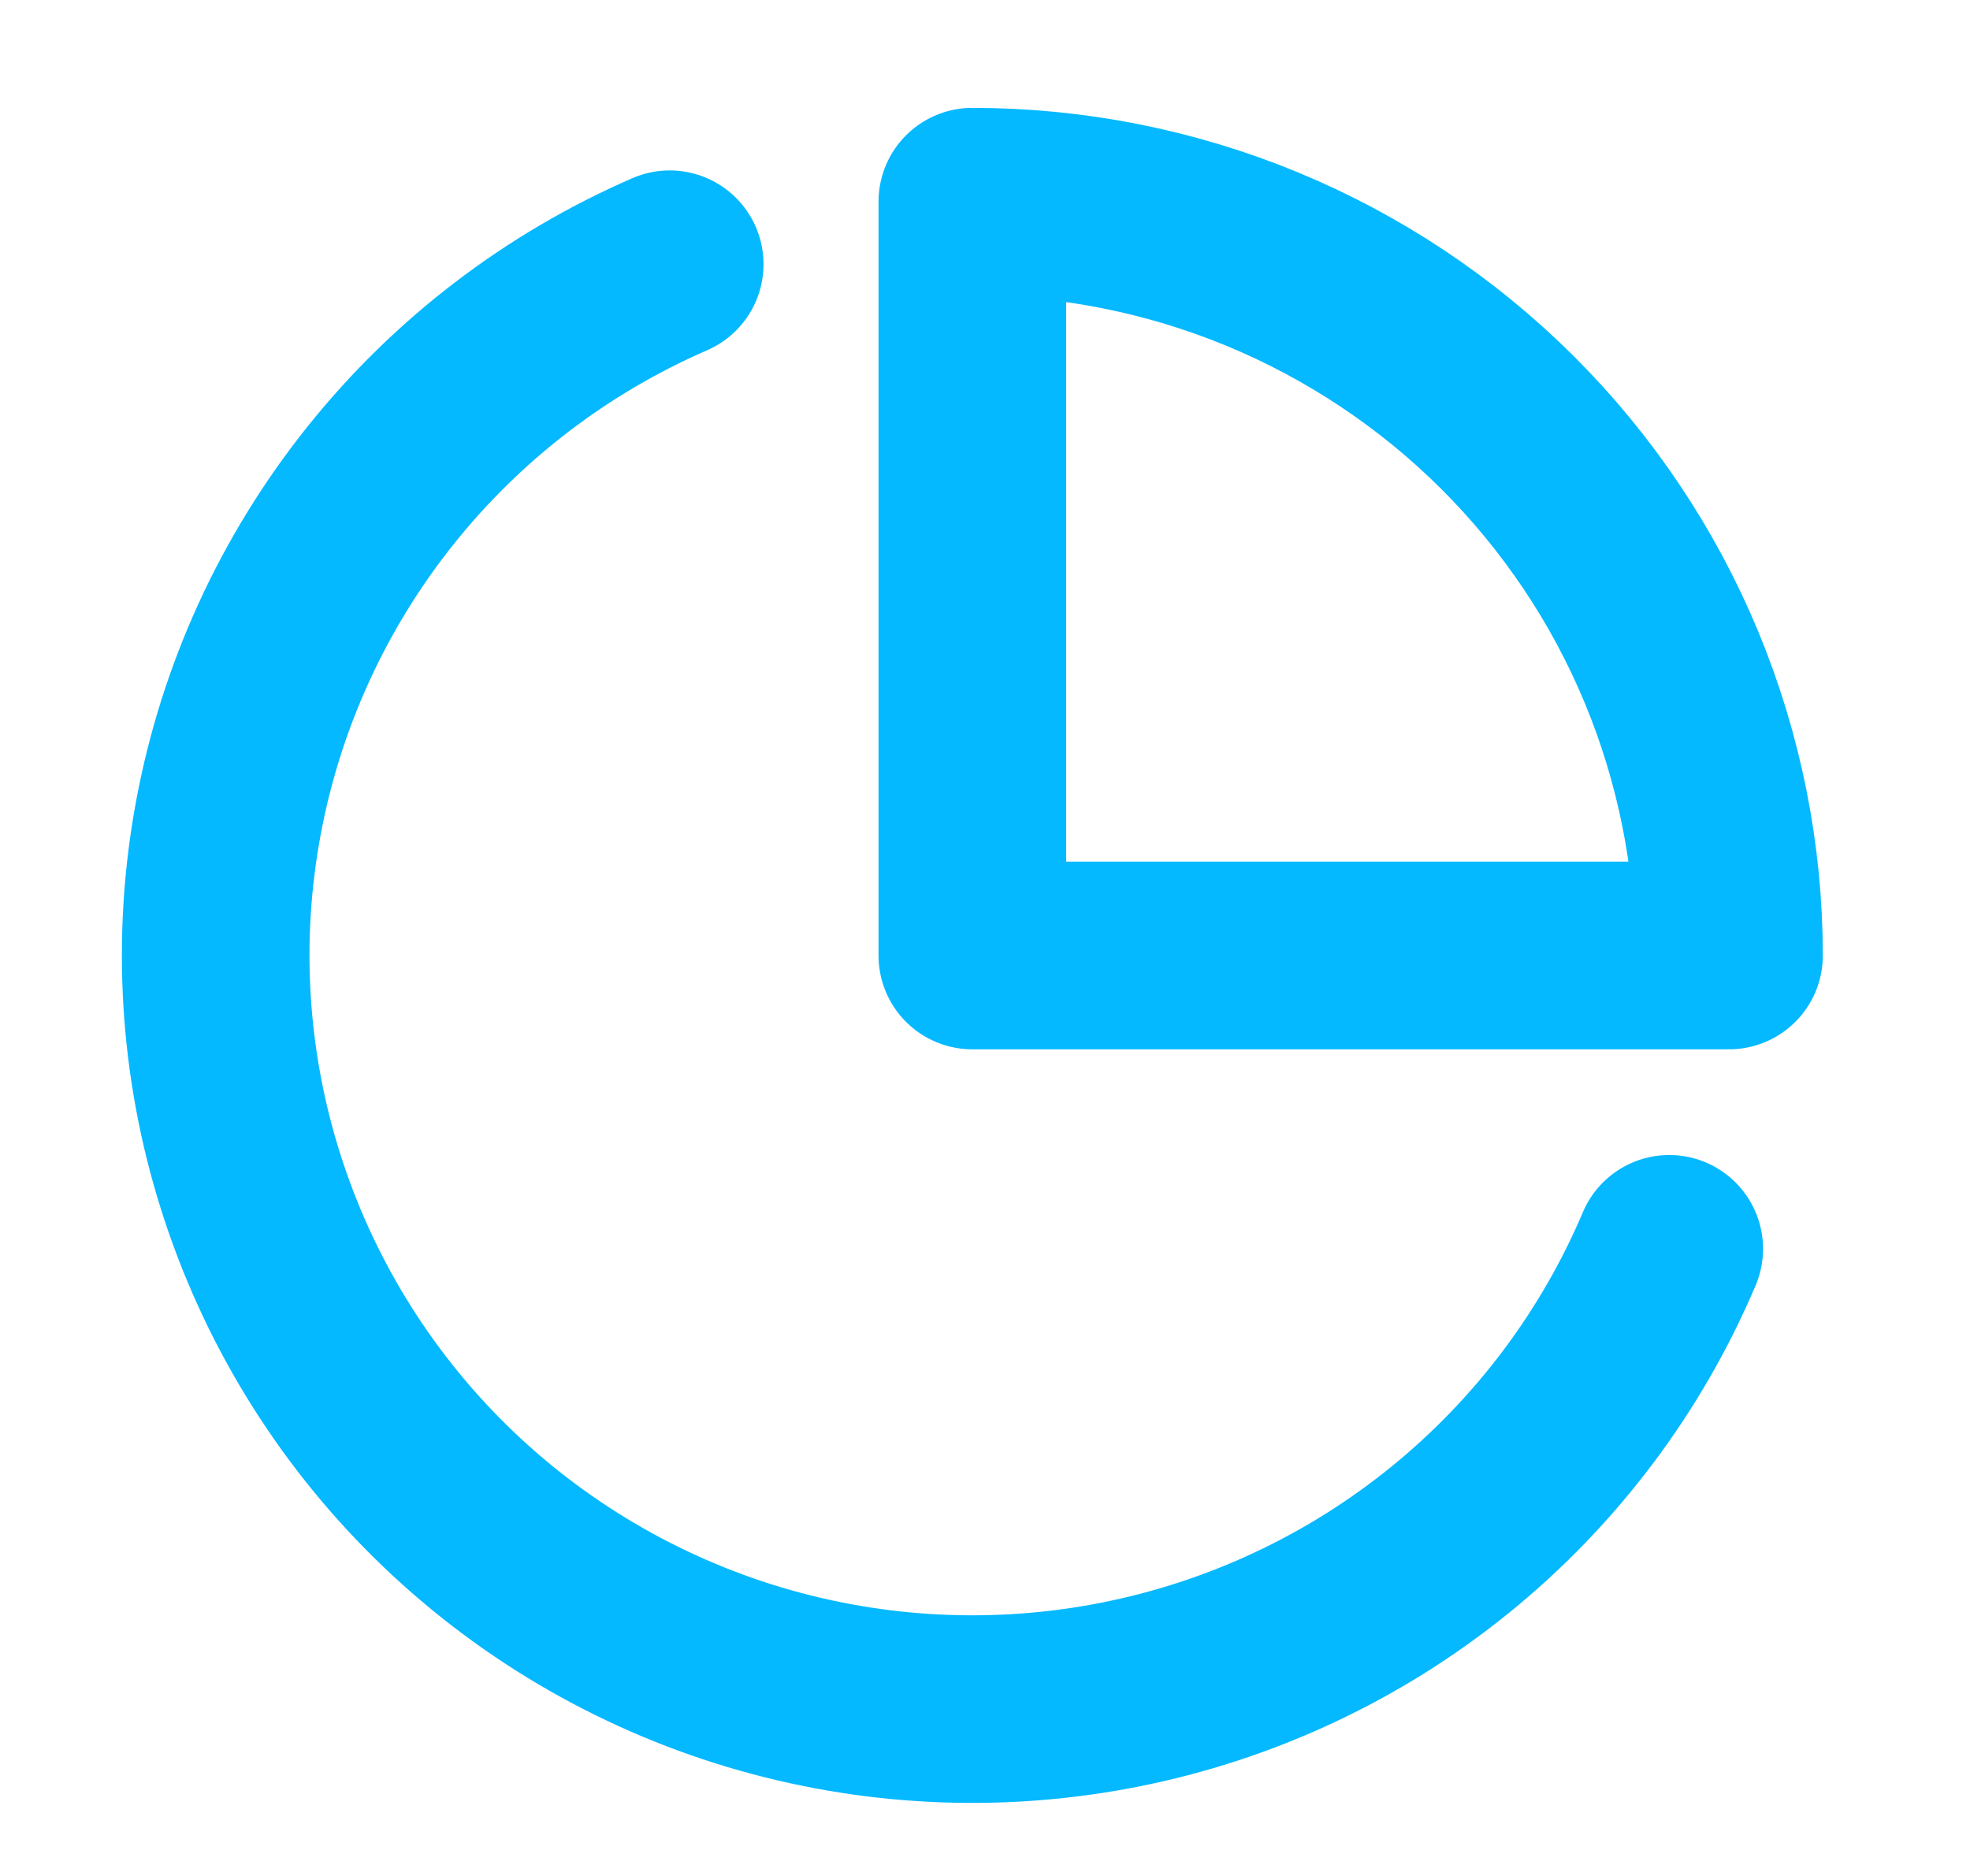
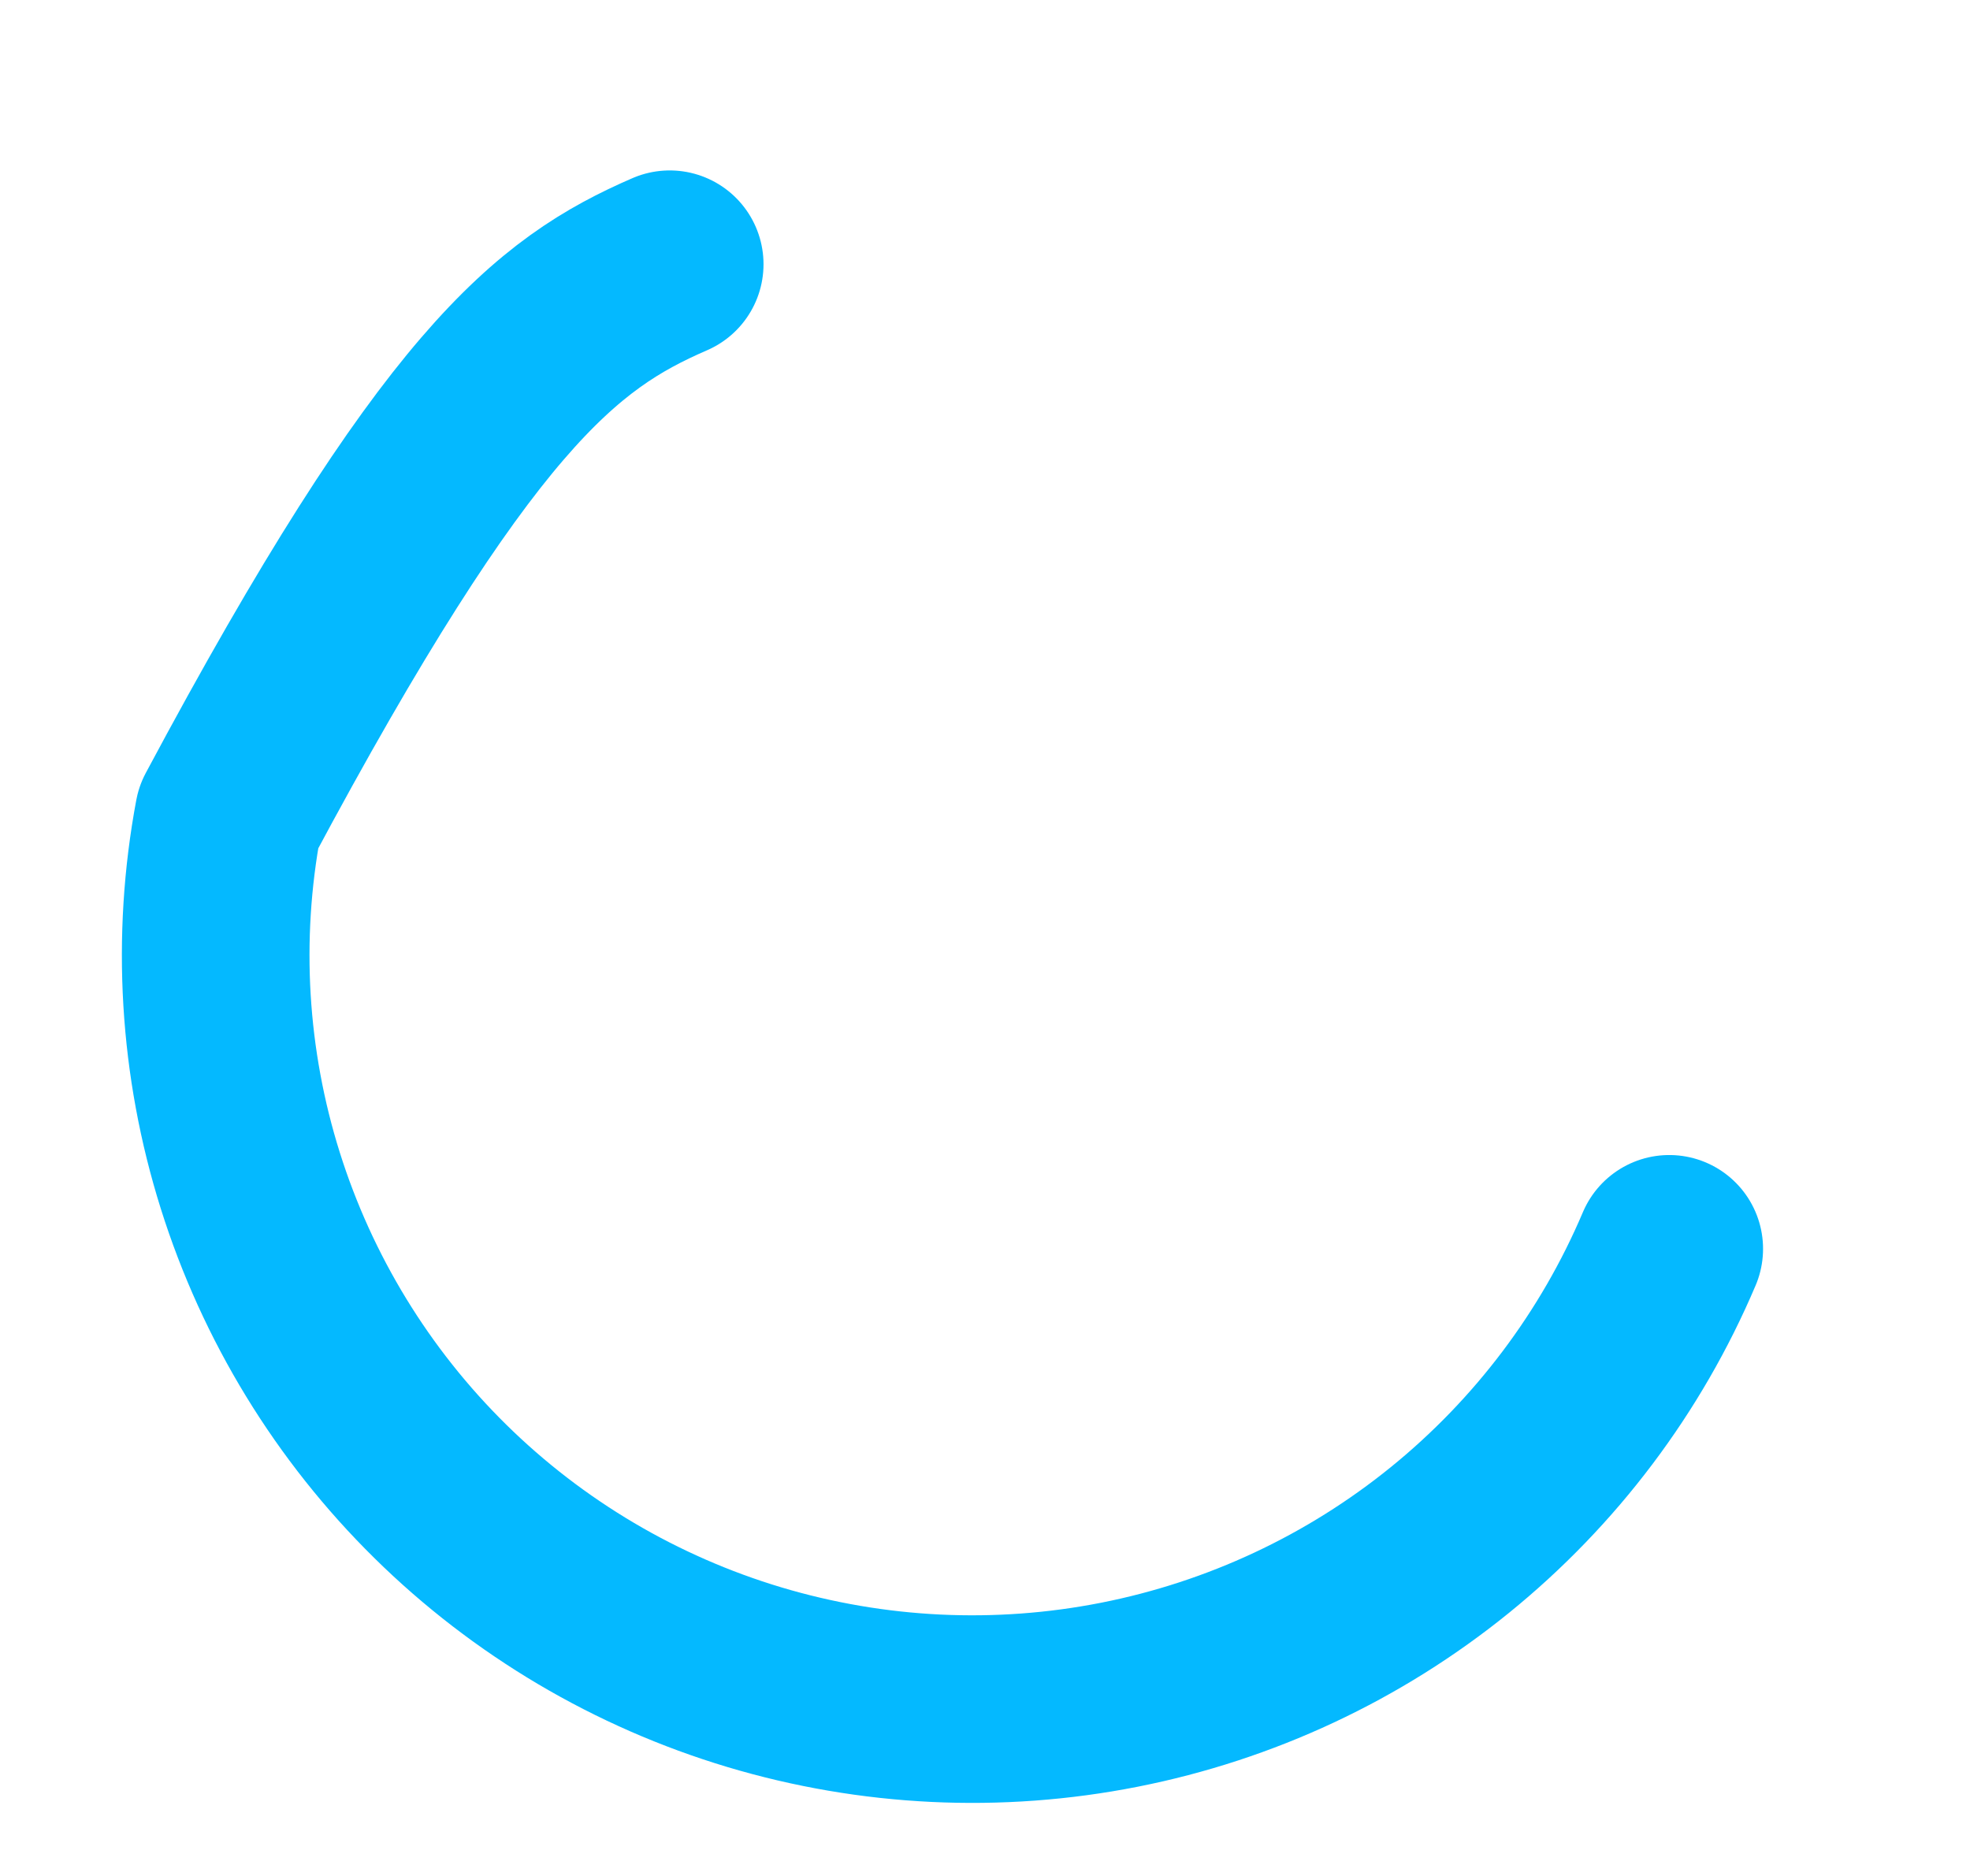
<svg xmlns="http://www.w3.org/2000/svg" width="21" height="20" viewBox="0 0 21 20" fill="none">
  <g clip-path="url(#clip0_2592_283)">
-     <path d="M17.794 13.314C17.281 14.523 16.478 15.589 15.456 16.418C14.434 17.247 13.224 17.813 11.932 18.068C10.64 18.323 9.304 18.259 8.042 17.881C6.781 17.503 5.631 16.823 4.694 15.9C3.757 14.977 3.062 13.839 2.668 12.586C2.274 11.333 2.194 10.003 2.436 8.712C2.677 7.421 3.232 6.209 4.052 5.181C4.871 4.154 5.931 3.342 7.139 2.817" stroke="#04B9FF" stroke-width="2" stroke-linecap="round" stroke-linejoin="round" />
-     <path d="M18.431 10.187C18.431 9.132 18.222 8.087 17.817 7.111C17.412 6.136 16.817 5.25 16.069 4.504C15.319 3.757 14.43 3.165 13.452 2.761C12.473 2.357 11.424 2.15 10.365 2.15V10.187H18.431Z" stroke="#04B9FF" stroke-width="2" stroke-linecap="round" stroke-linejoin="round" />
+     <path d="M17.794 13.314C17.281 14.523 16.478 15.589 15.456 16.418C14.434 17.247 13.224 17.813 11.932 18.068C10.64 18.323 9.304 18.259 8.042 17.881C6.781 17.503 5.631 16.823 4.694 15.9C3.757 14.977 3.062 13.839 2.668 12.586C2.274 11.333 2.194 10.003 2.436 8.712C4.871 4.154 5.931 3.342 7.139 2.817" stroke="#04B9FF" stroke-width="2" stroke-linecap="round" stroke-linejoin="round" />
  </g>
  <defs>
    <clipPath id="clip0_2592_283">
      <rect width="19.358" height="19.291" fill="white" transform="translate(0.687 0.542)" />
    </clipPath>
  </defs>
</svg>